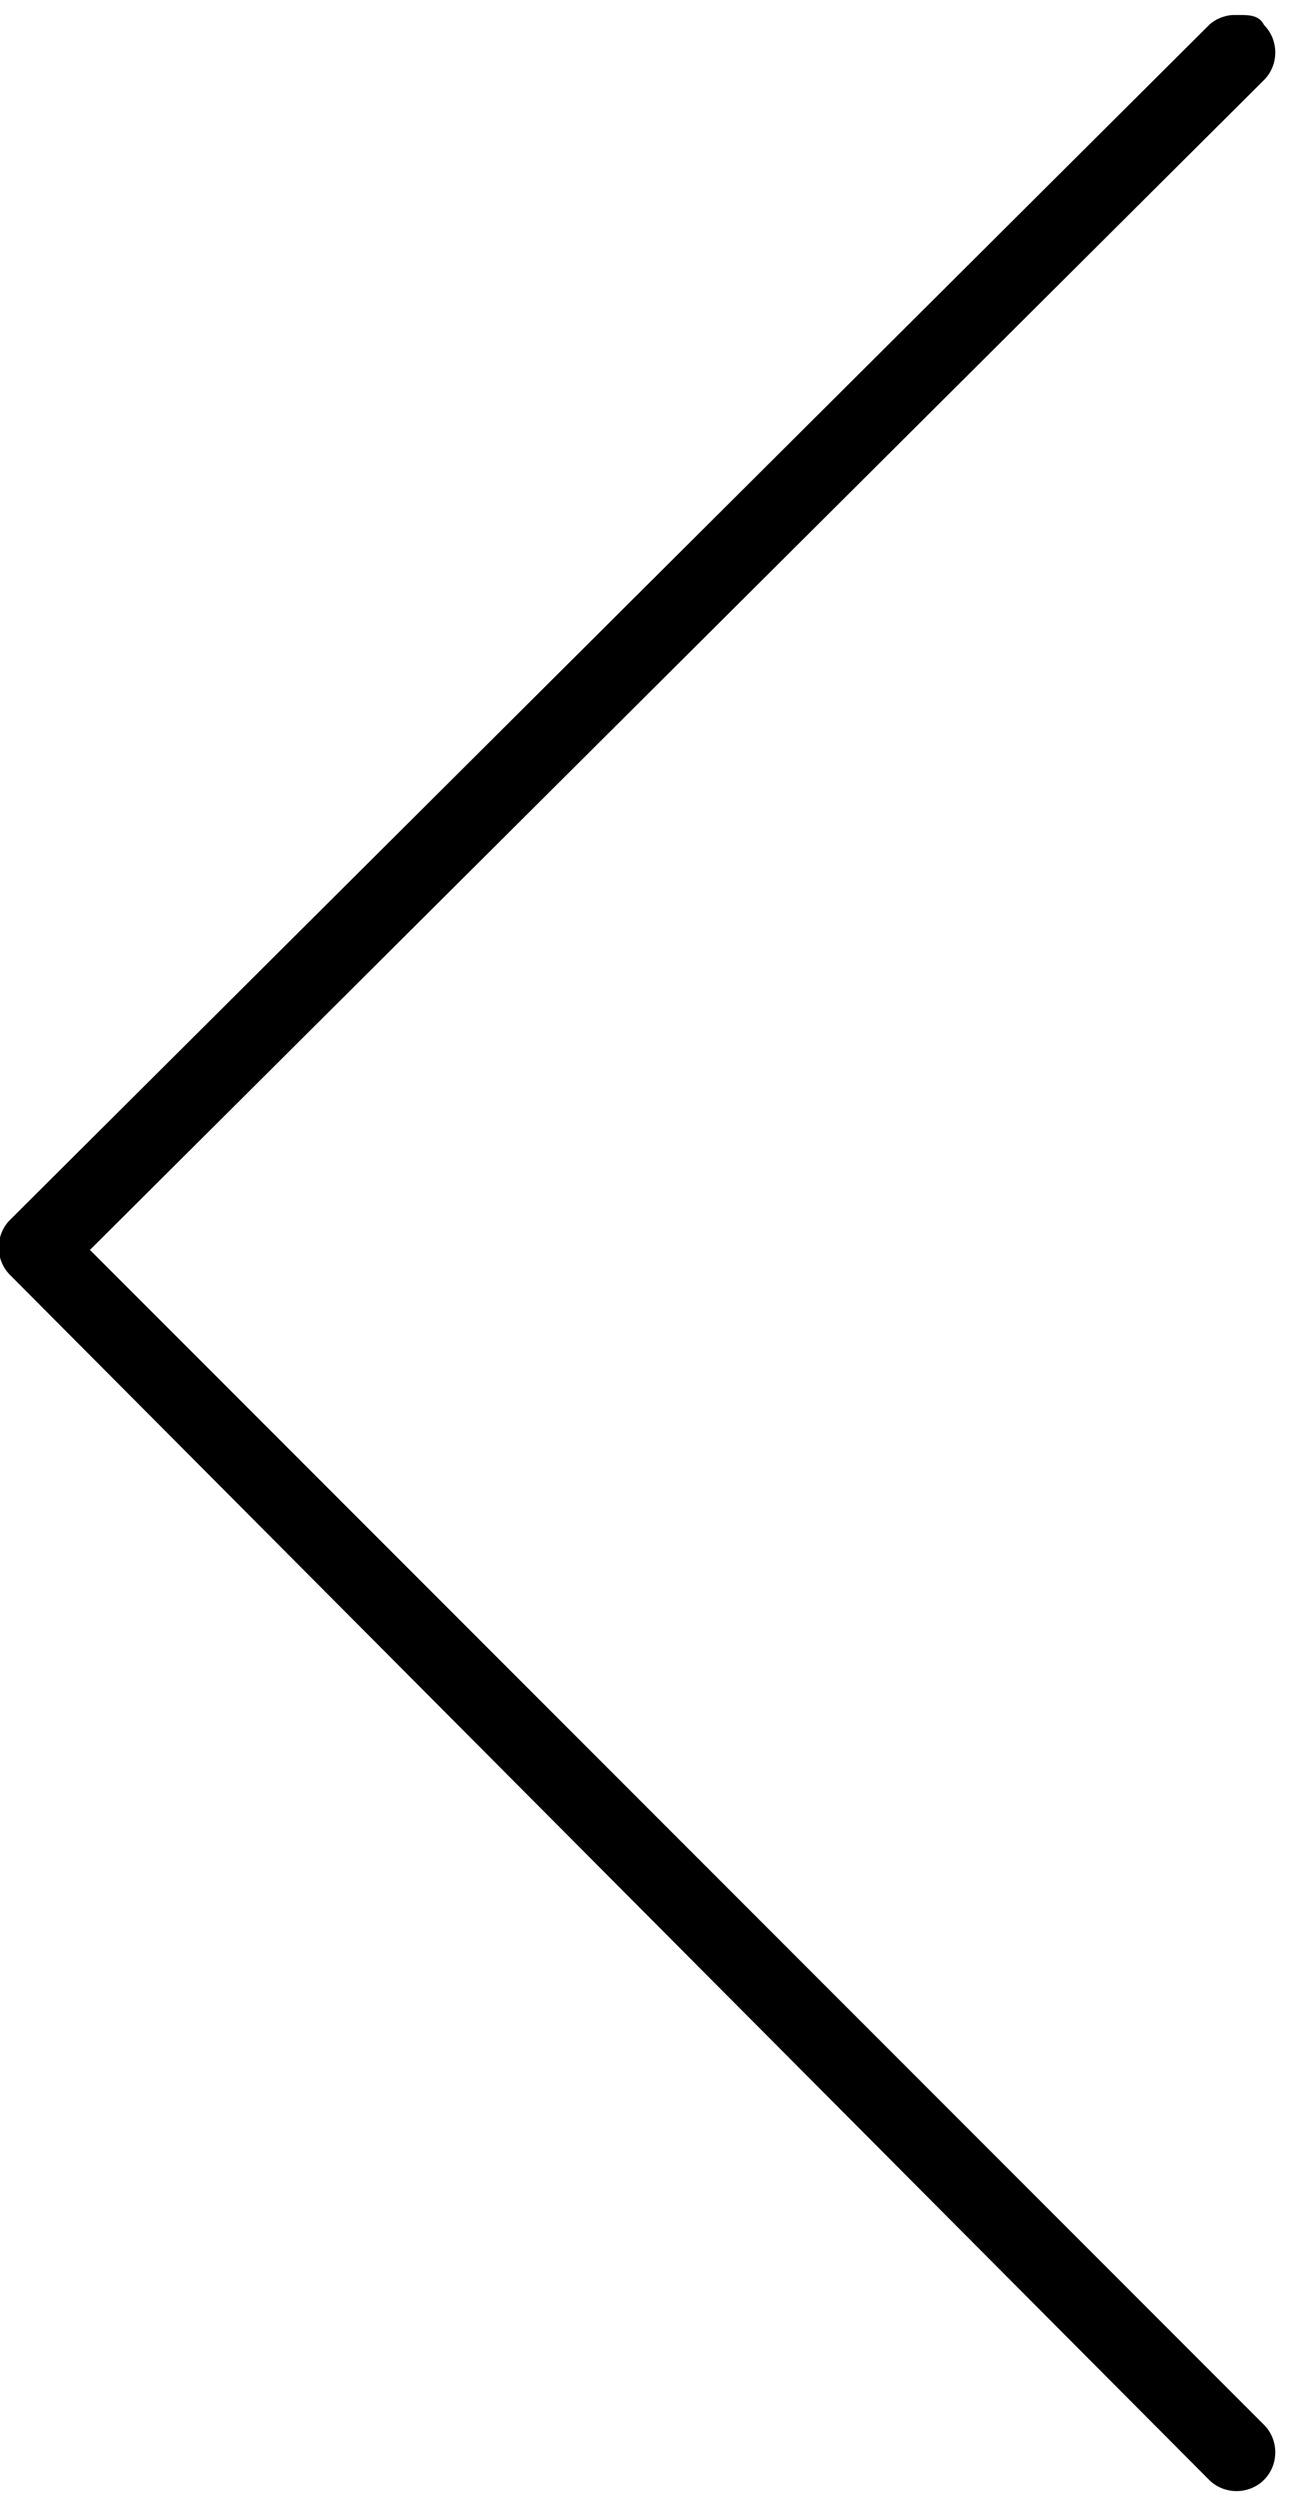
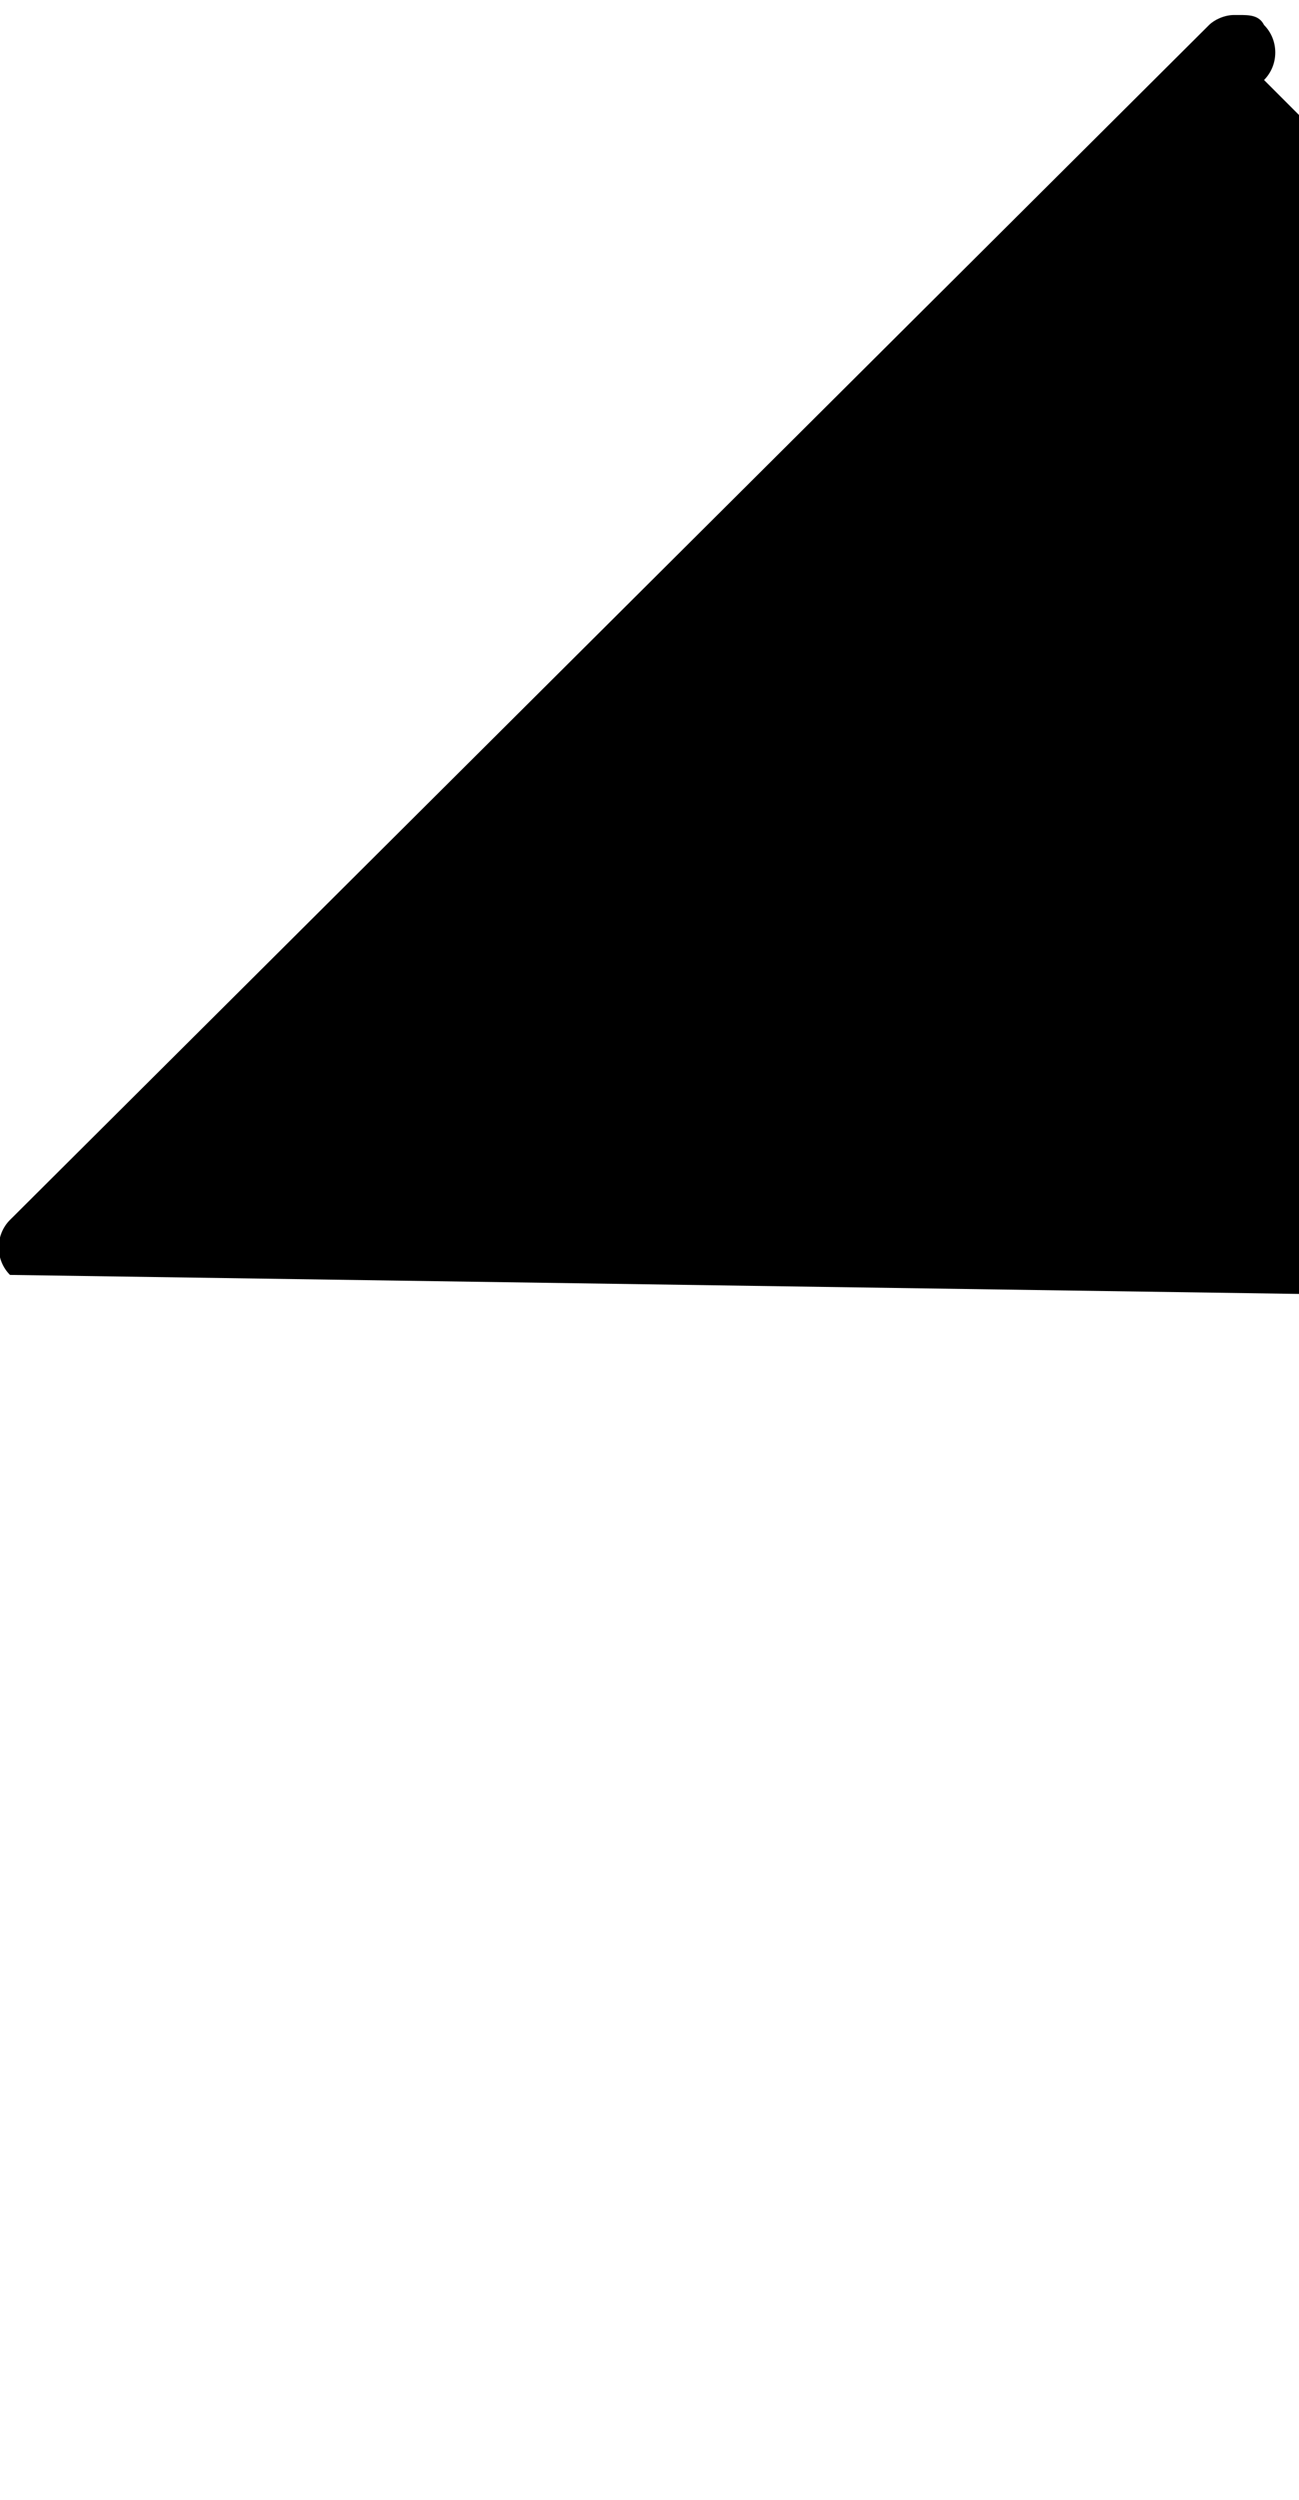
<svg xmlns="http://www.w3.org/2000/svg" id="_レイヤー_2" version="1.1" viewBox="0 0 26 50">
  <g id="Art">
-     <path d="M24.8.3c.2,0,.4,0,.5.2.3.3.3.8,0,1.1L1.8,25l23.5,23.5c.3.3.3.8,0,1.1s-.8.3-1.1,0L.2,25.5c-.3-.3-.3-.8,0-1.1L24.2.5c.1-.1.3-.2.5-.2Z" />
+     <path d="M24.8.3c.2,0,.4,0,.5.2.3.3.3.8,0,1.1l23.5,23.5c.3.3.3.8,0,1.1s-.8.3-1.1,0L.2,25.5c-.3-.3-.3-.8,0-1.1L24.2.5c.1-.1.3-.2.5-.2Z" />
  </g>
</svg>